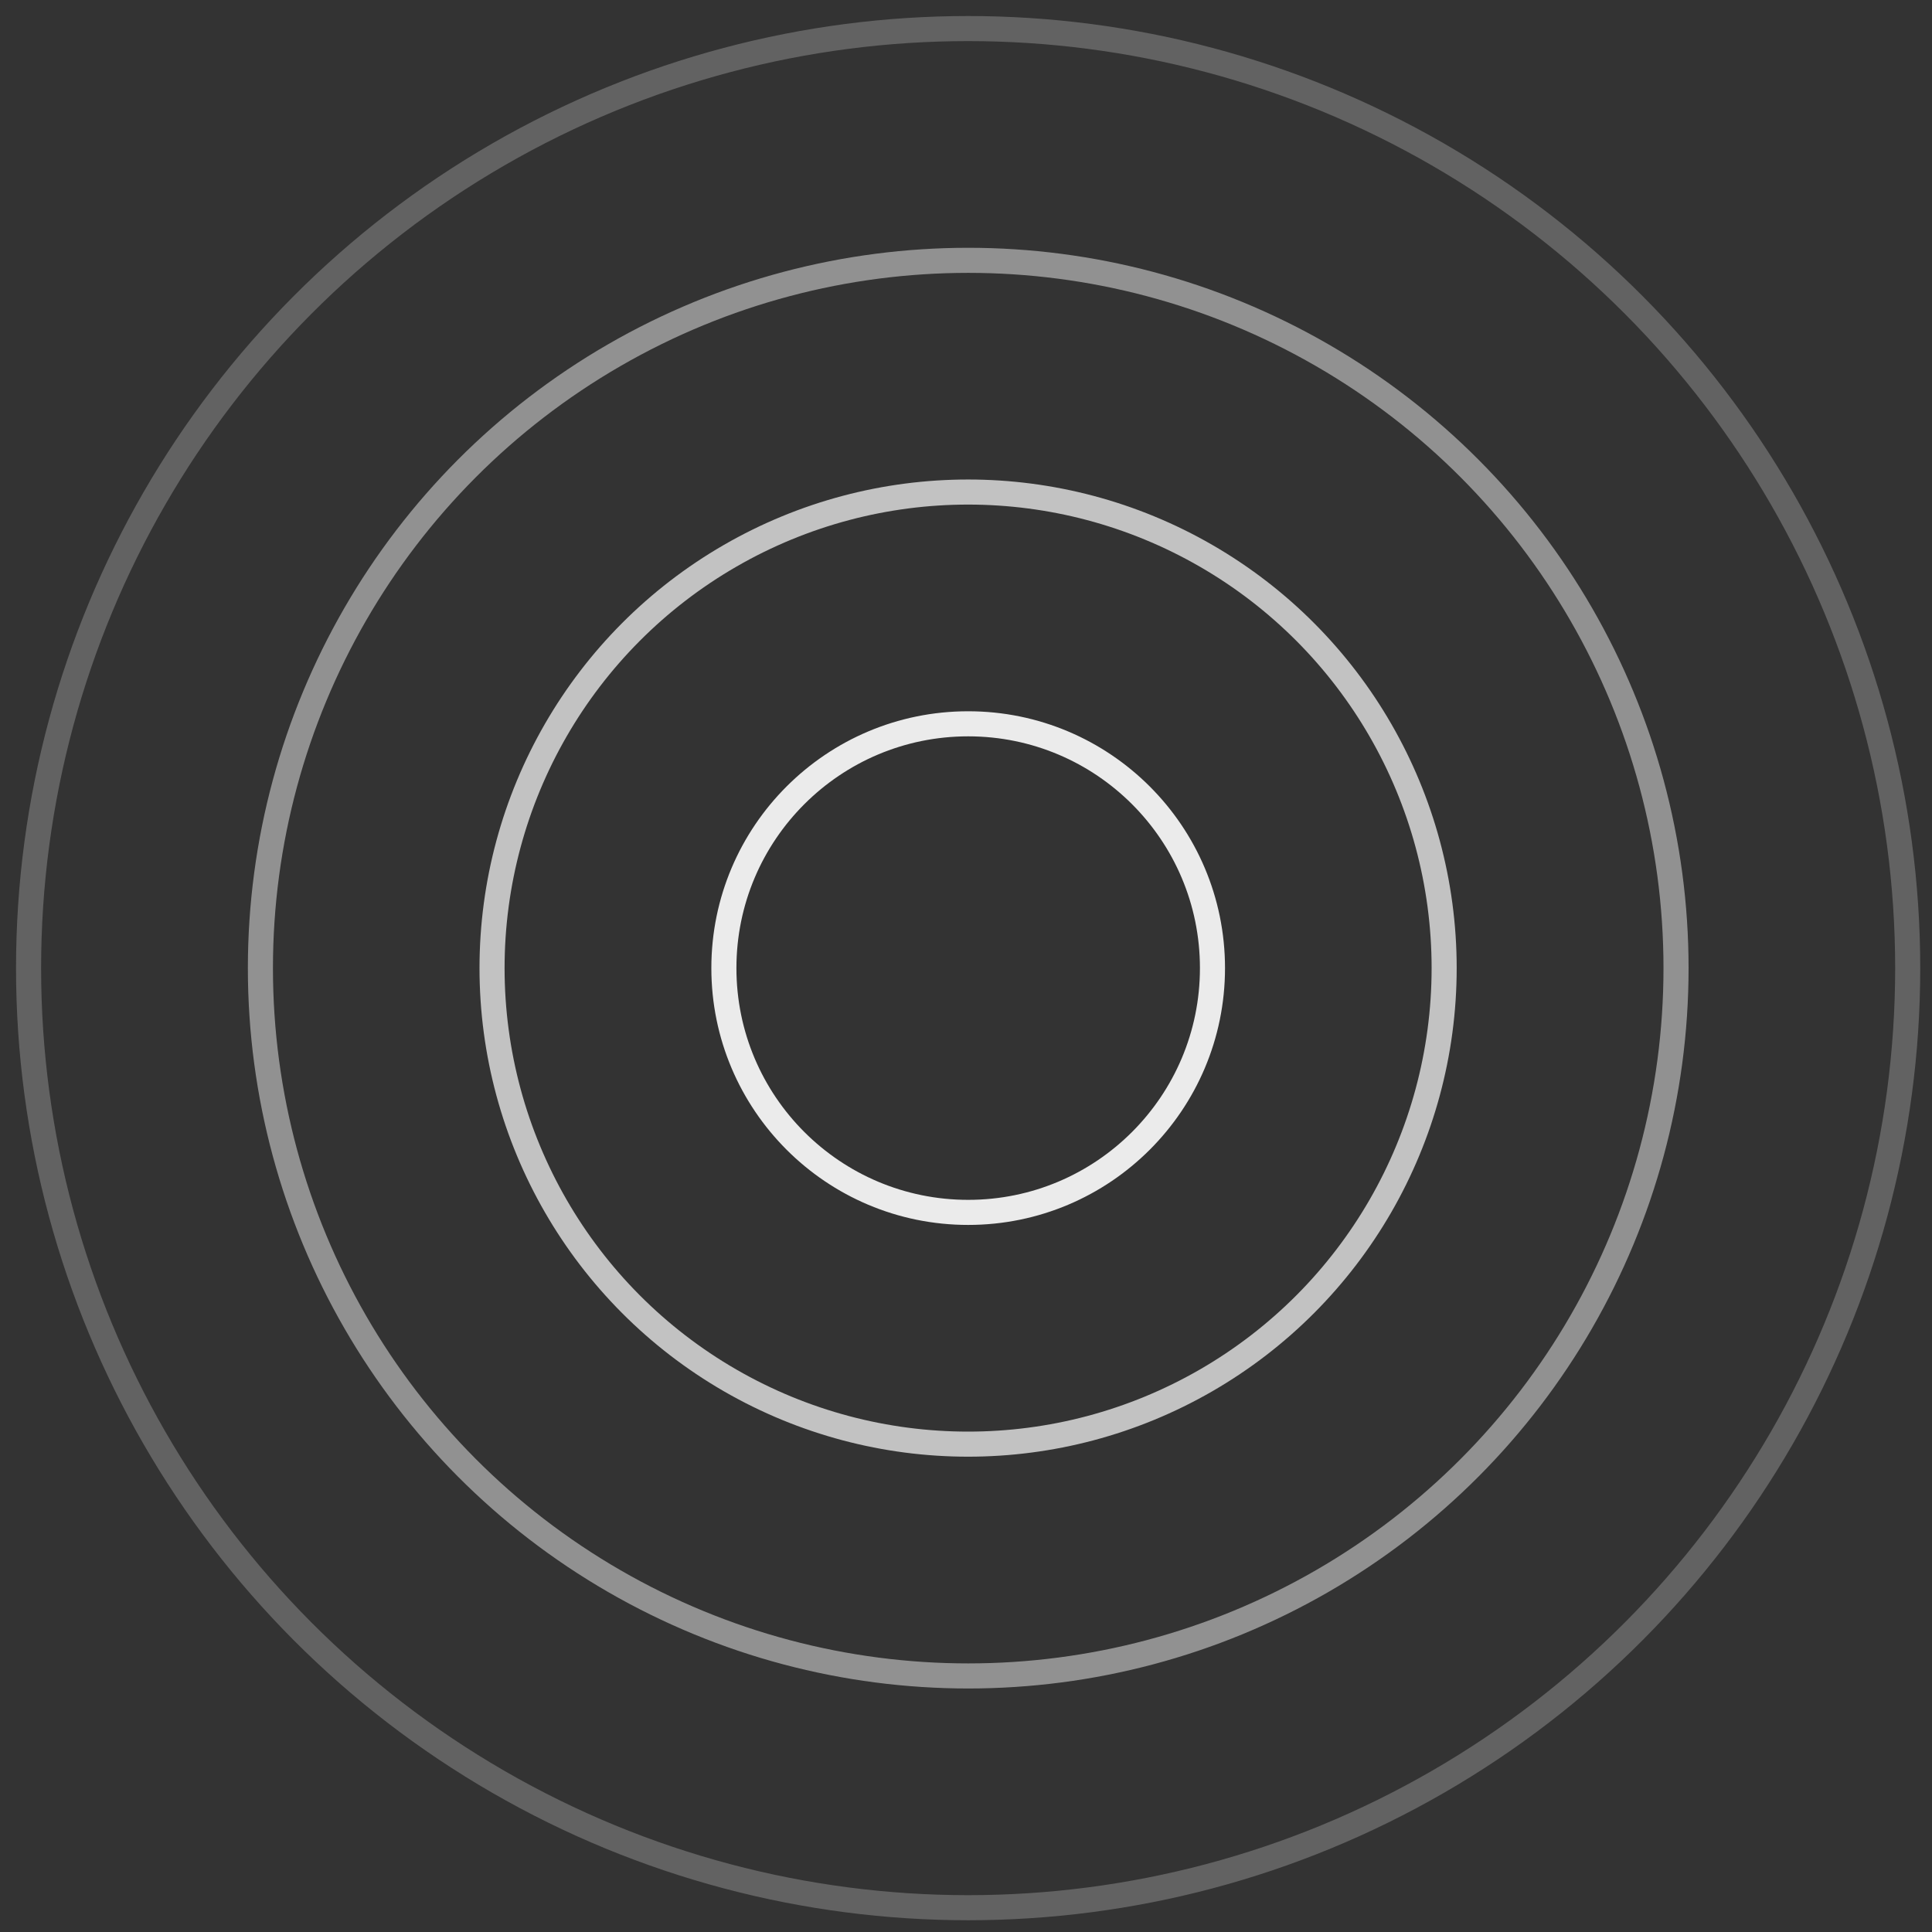
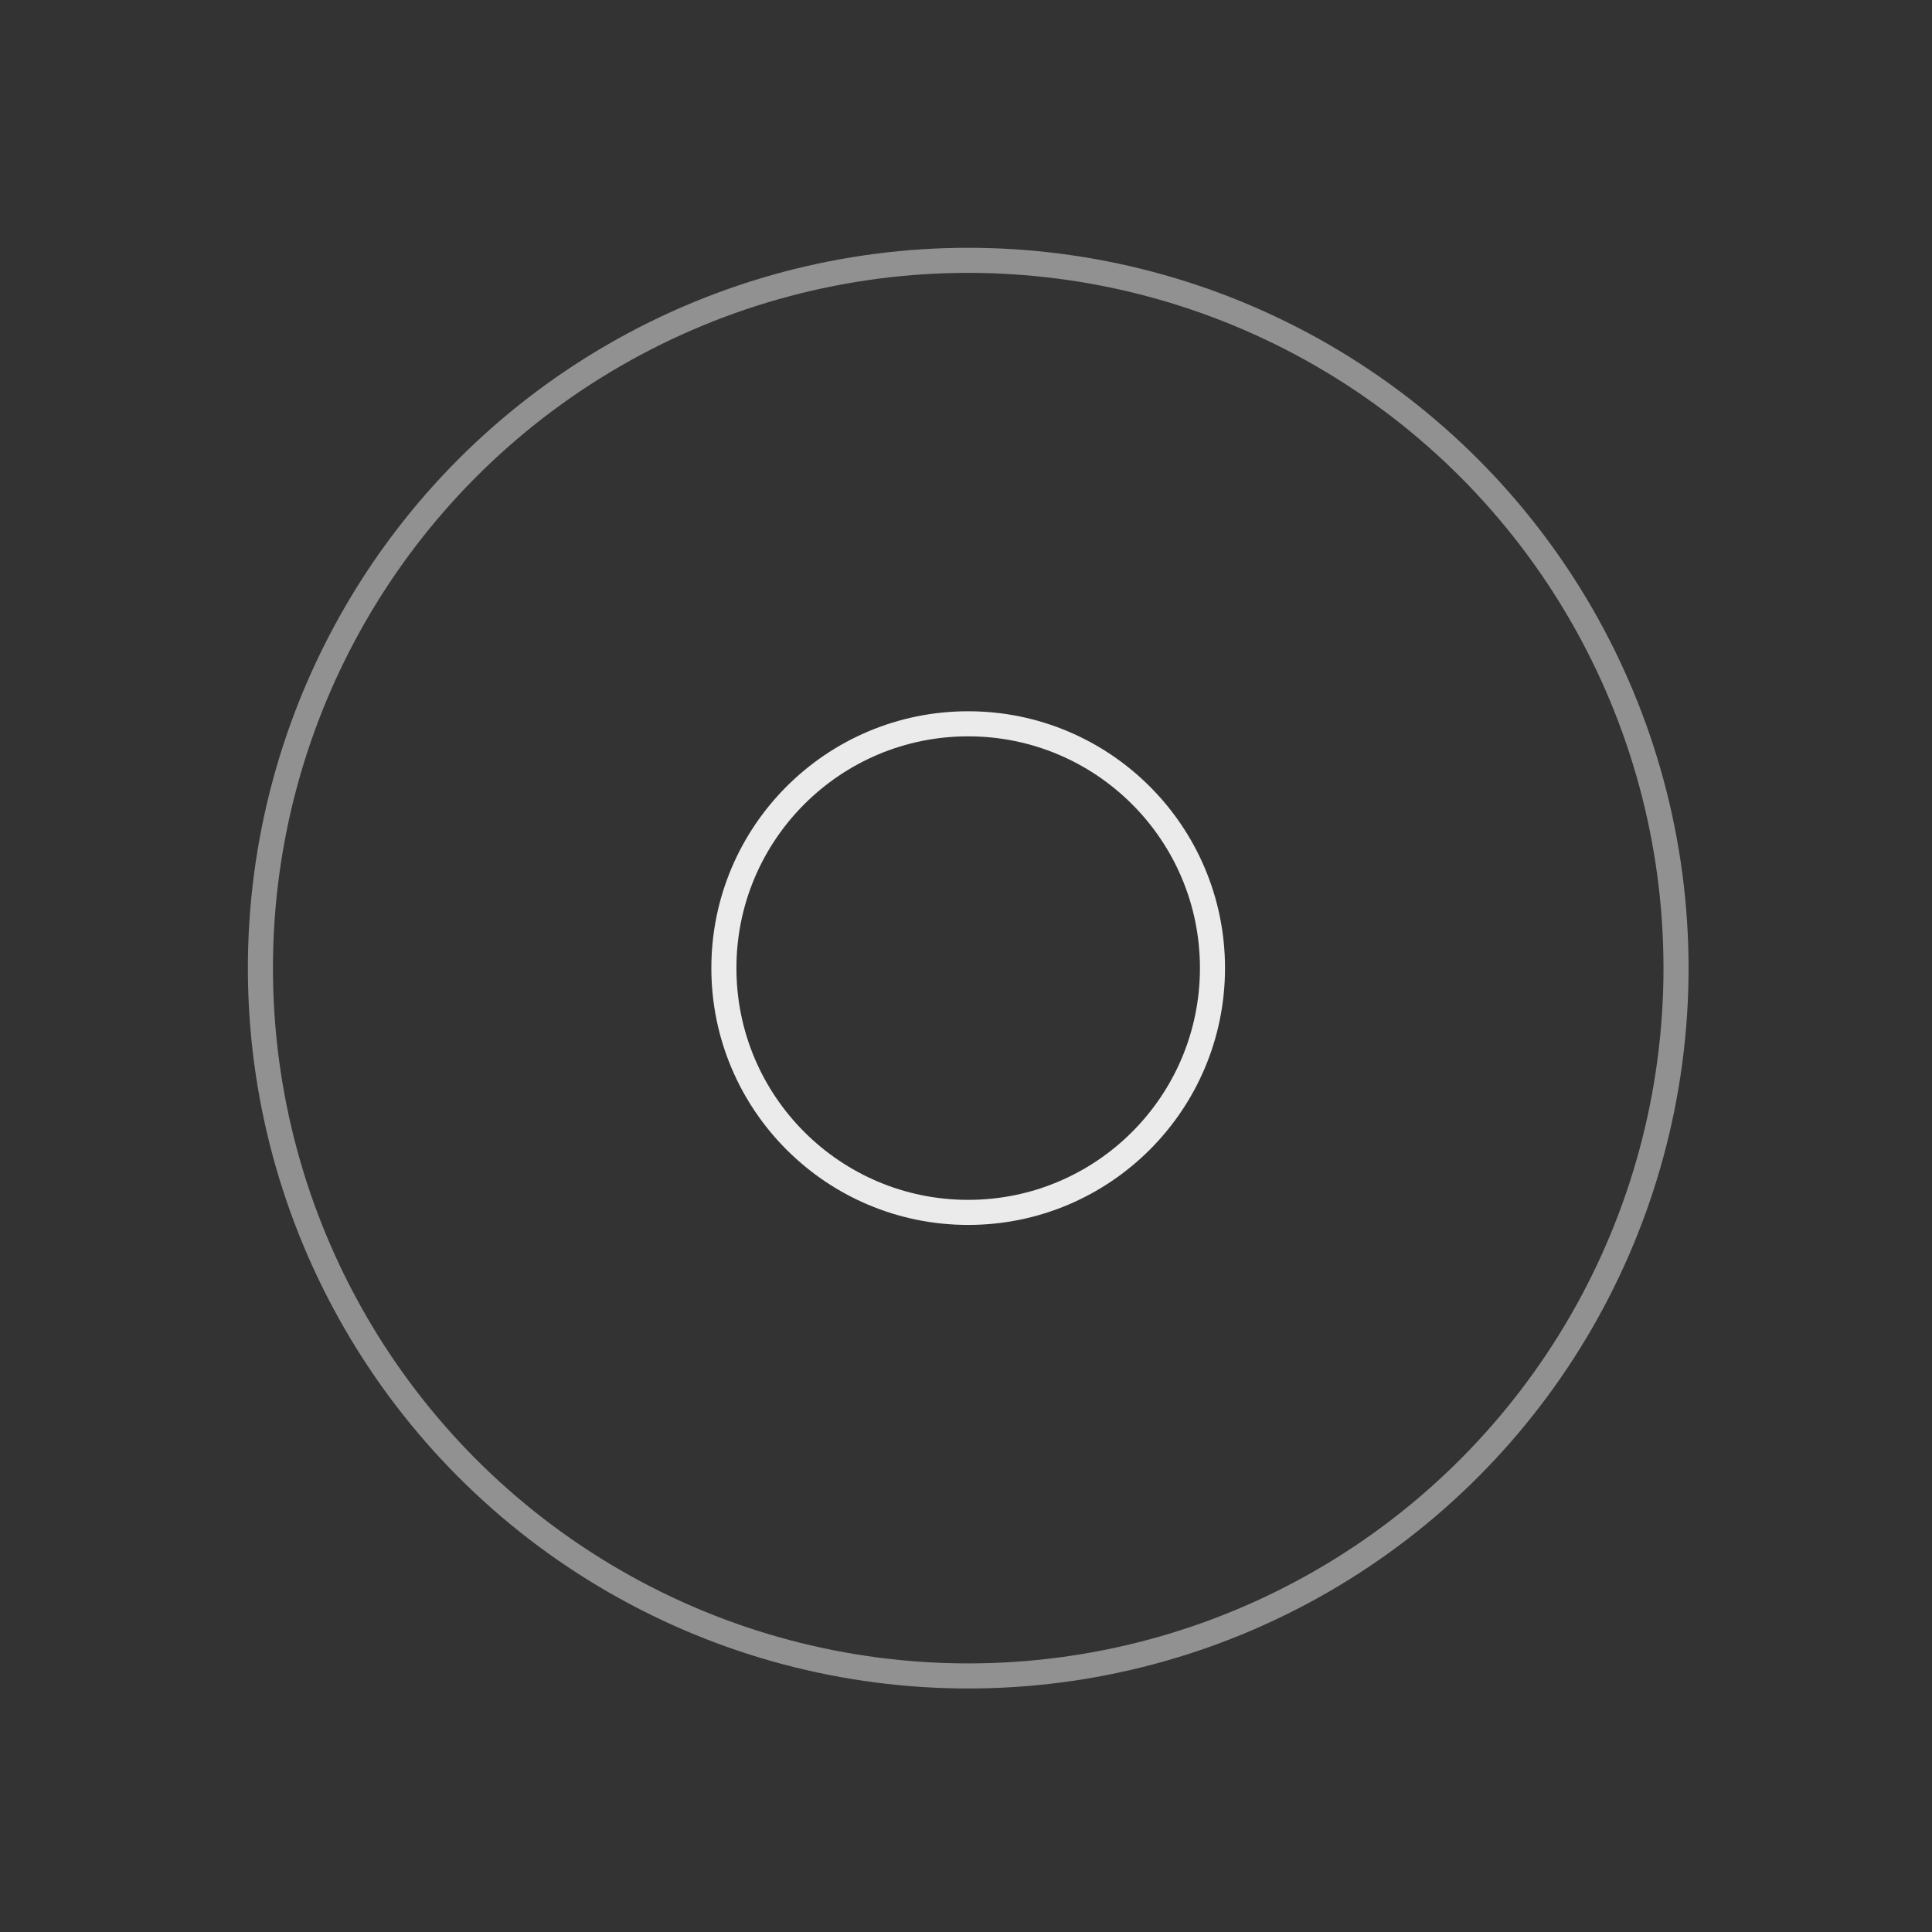
<svg xmlns="http://www.w3.org/2000/svg" fill="none" height="100%" overflow="visible" preserveAspectRatio="none" style="display: block;" viewBox="0 0 47 47" width="100%">
  <rect x="0" y="0" width="47" height="47" fill="#333333" stroke="none" />
  <g id="Group 4">
    <circle cx="23.553" cy="23.551" id="Ellipse 4" r="5.943" stroke="white" stroke-opacity="0.9" stroke-width="0.61" />
-     <circle cx="23.551" cy="23.551" id="Ellipse 5" r="11.581" stroke="#F1F1F1" stroke-opacity="0.75" stroke-width="0.61" />
    <circle cx="23.554" cy="23.552" id="Ellipse 6" r="17.219" stroke="#F1F1F1" stroke-opacity="0.5" stroke-width="0.61" />
-     <circle cx="23.552" cy="23.552" id="Ellipse 7" r="22.857" stroke="#F1F1F1" stroke-opacity="0.25" stroke-width="0.61" />
  </g>
</svg>